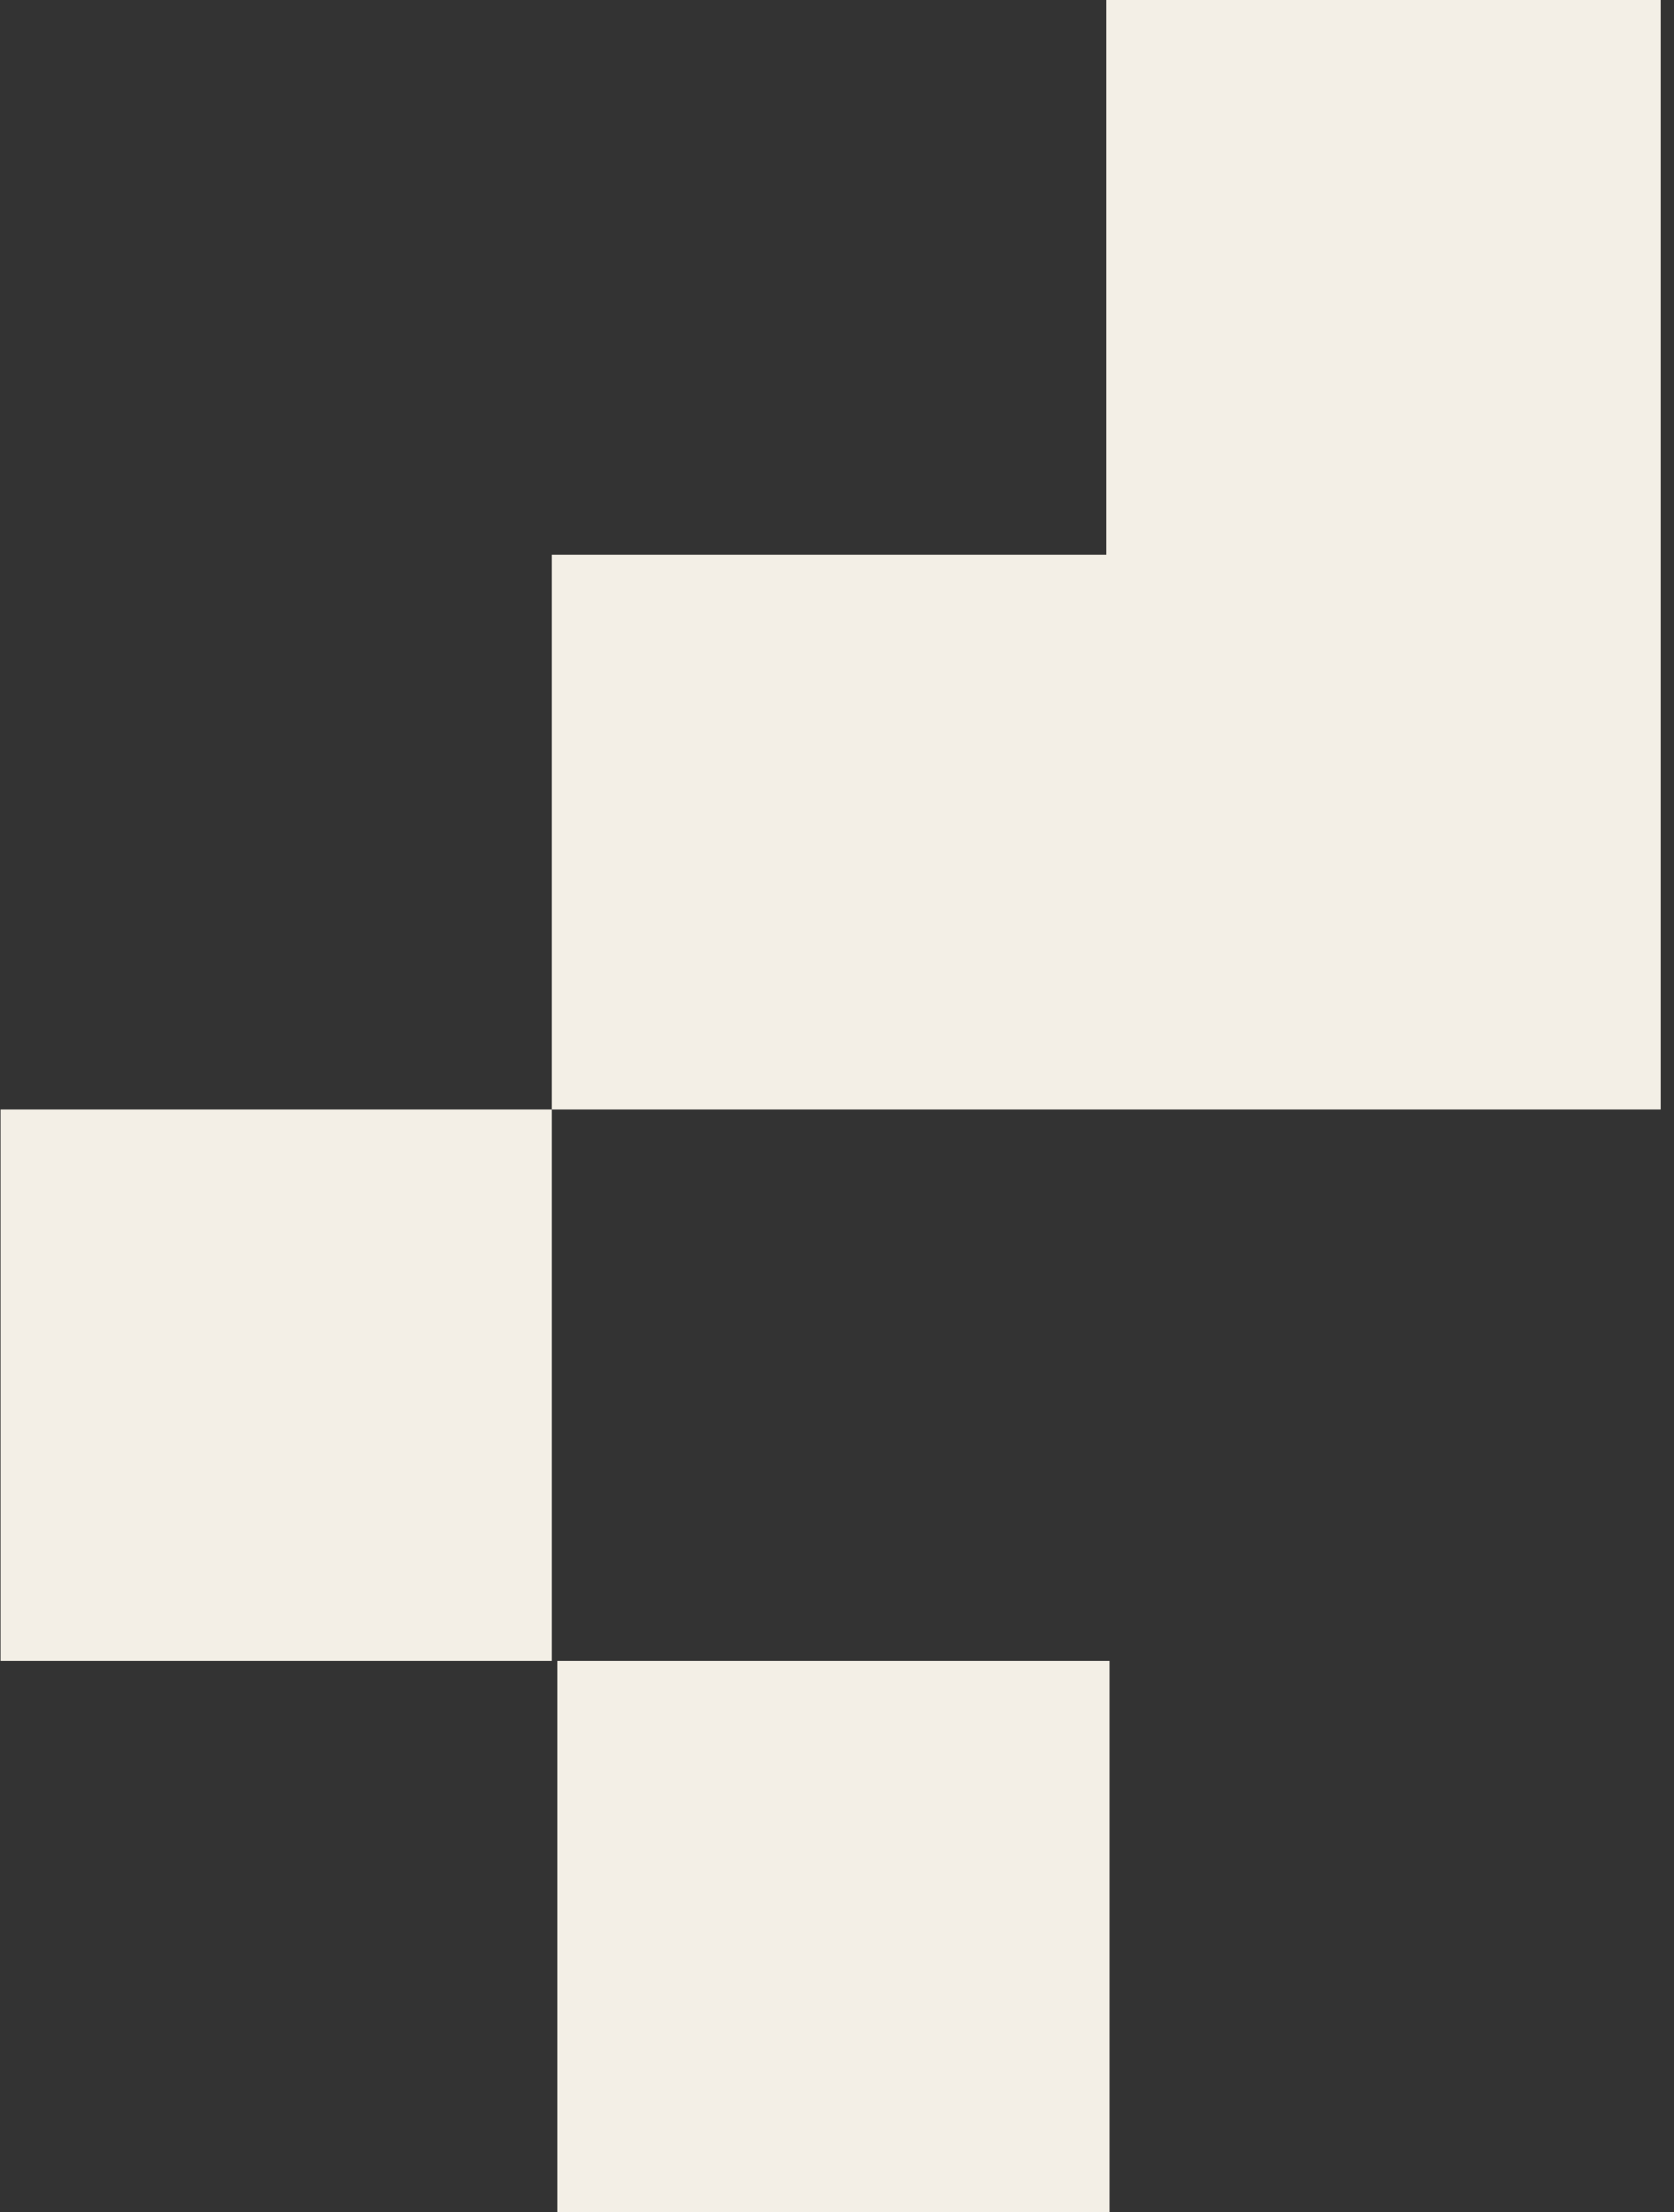
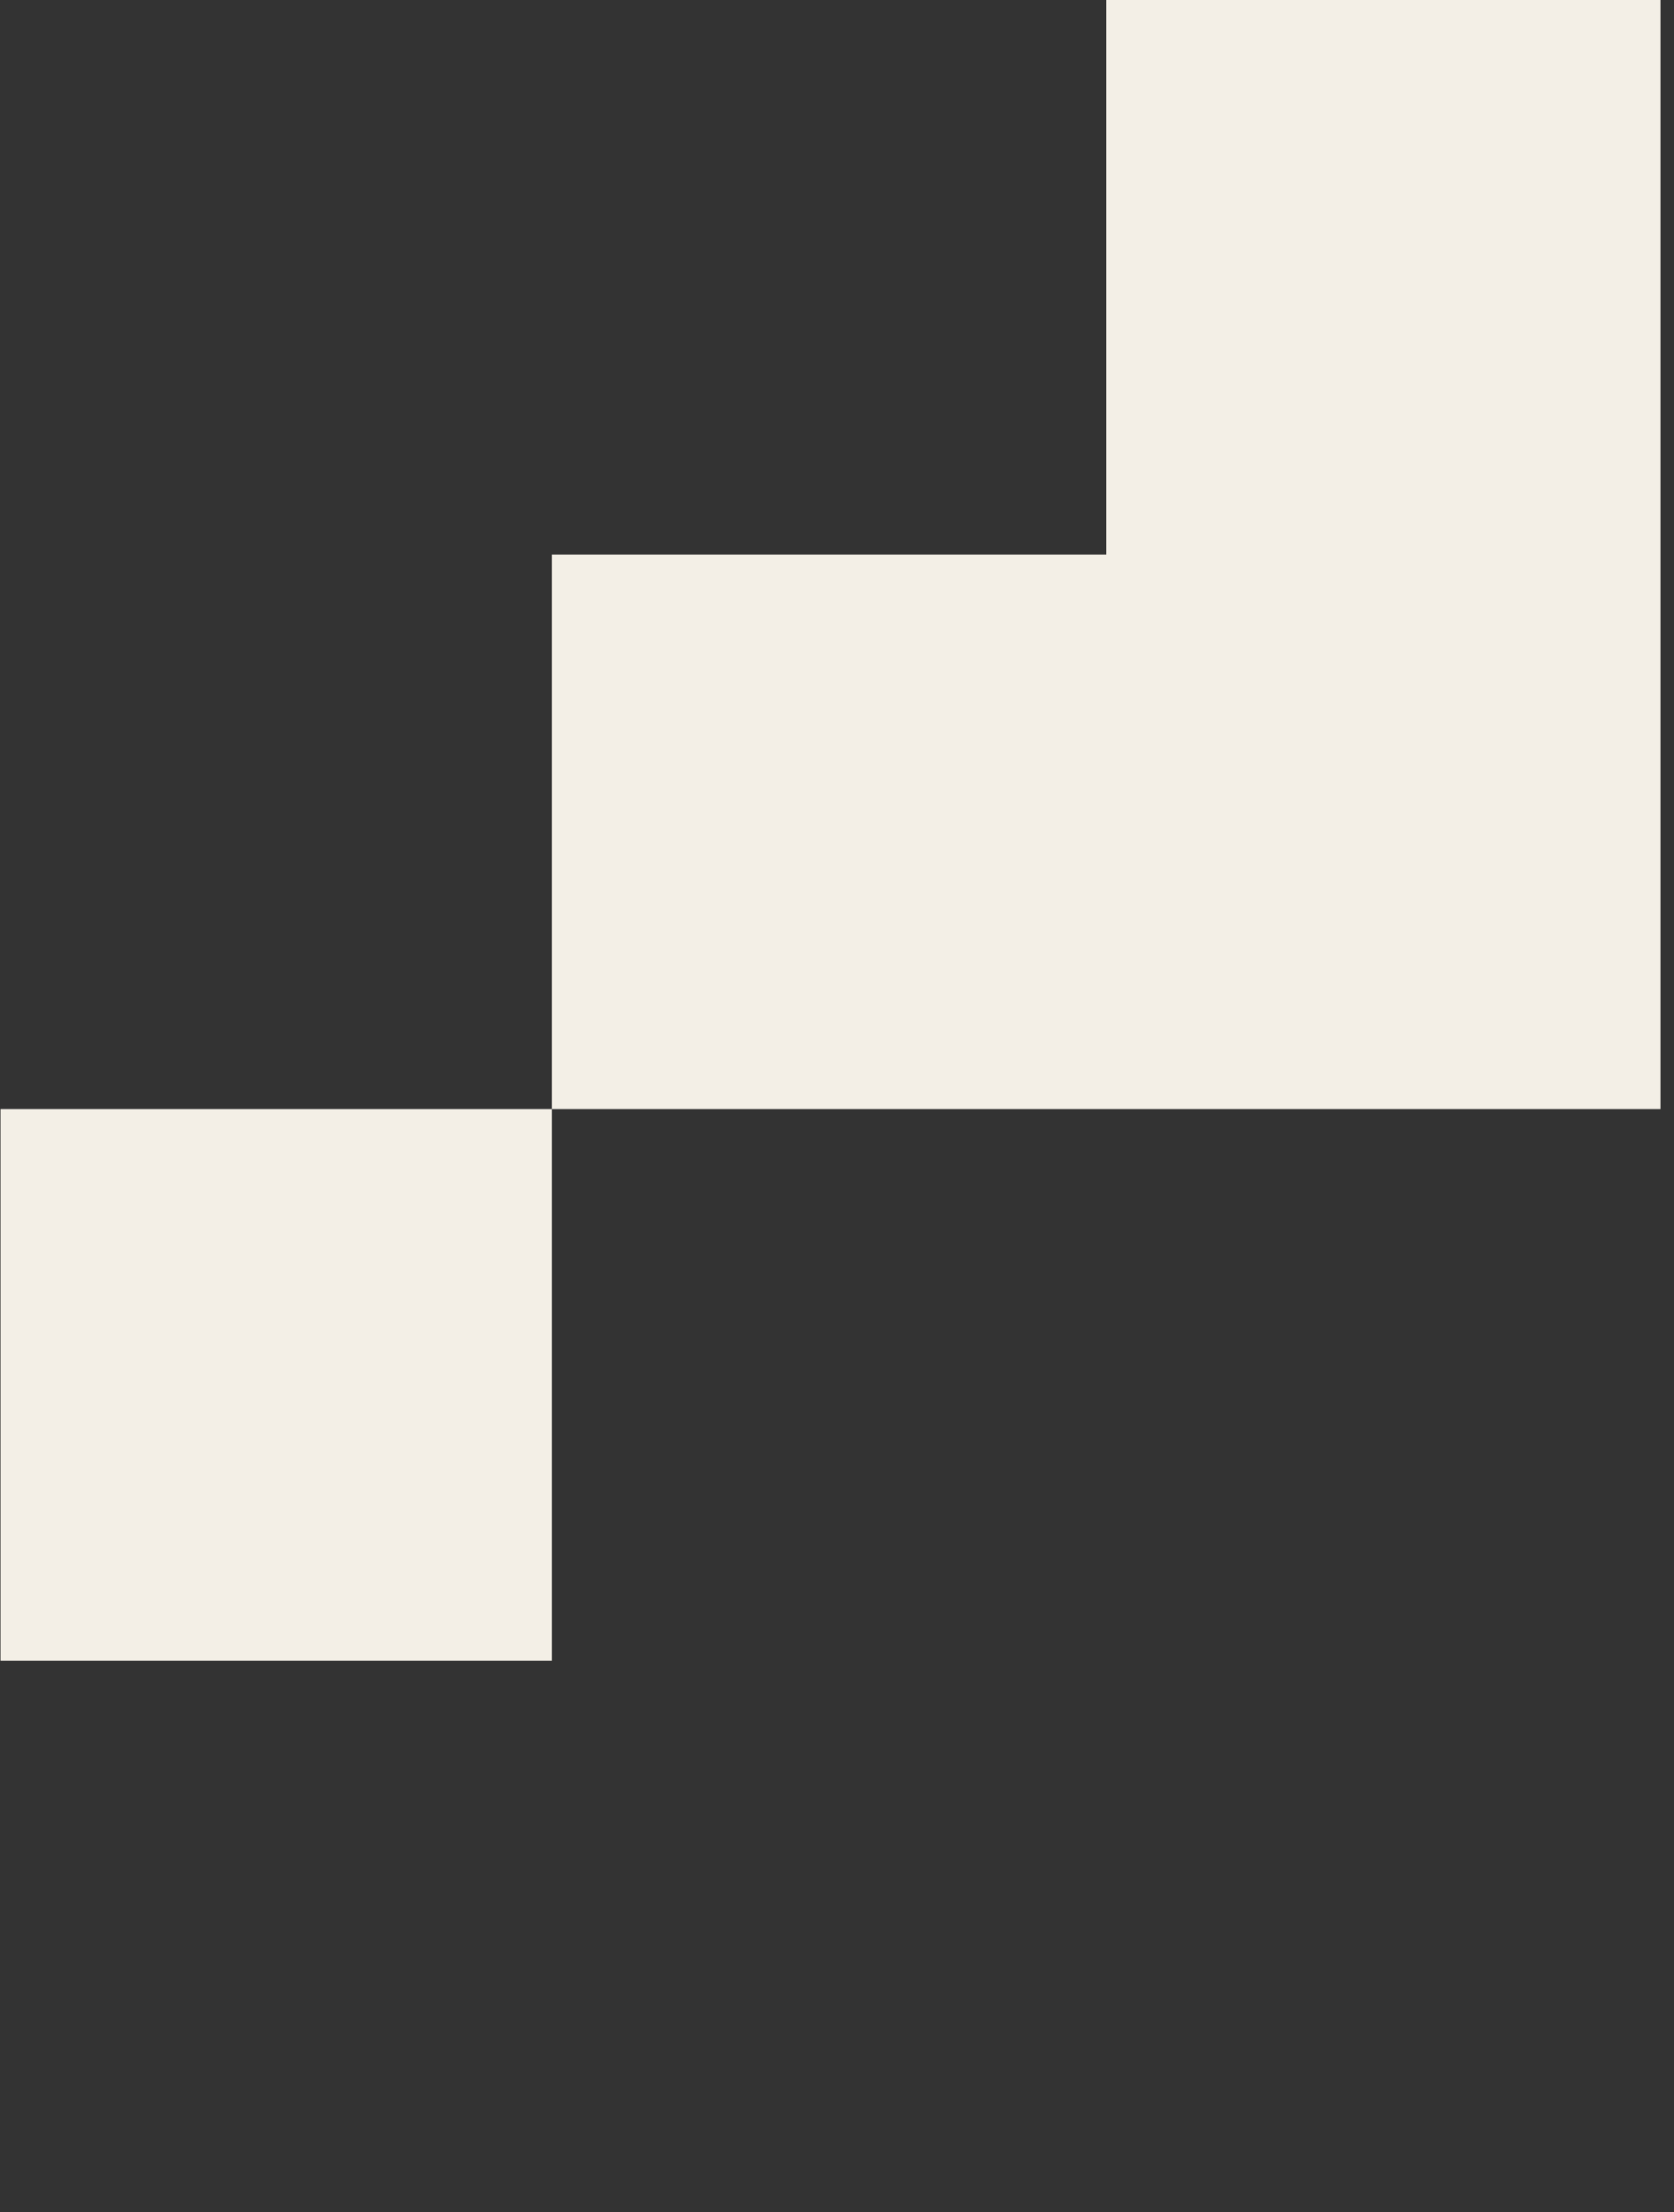
<svg xmlns="http://www.w3.org/2000/svg" width="81px" height="107px" viewBox="0 0 81 107">
  <rect x="0" y="0" width="81" height="107" fill="#333333" stroke="none" />
  <title>pixels copy 2 copia 3</title>
  <g id="Página-1" stroke="none" stroke-width="1" fill="none" fill-rule="evenodd">
    <g id="Audit-/-Eticas-1" transform="translate(0, -90)" fill="#F3EFE6">
      <g id="Group-4" transform="translate(40.186, 143.5) rotate(-360) translate(-40.186, -143.5)translate(0.026, 90)">
-         <polygon id="Fill-1" points="26.961 107 53.64 107 53.64 80.32 26.961 80.32" />
        <polygon id="Fill-2" points="0 80.32 26.68 80.32 26.68 53.64 0 53.64" />
        <polygon id="Fill-3" points="53.501 0 53.501 26.821 26.68 26.821 26.68 53.64 53.501 53.64 80.32 53.64 80.32 0" />
      </g>
    </g>
  </g>
</svg>